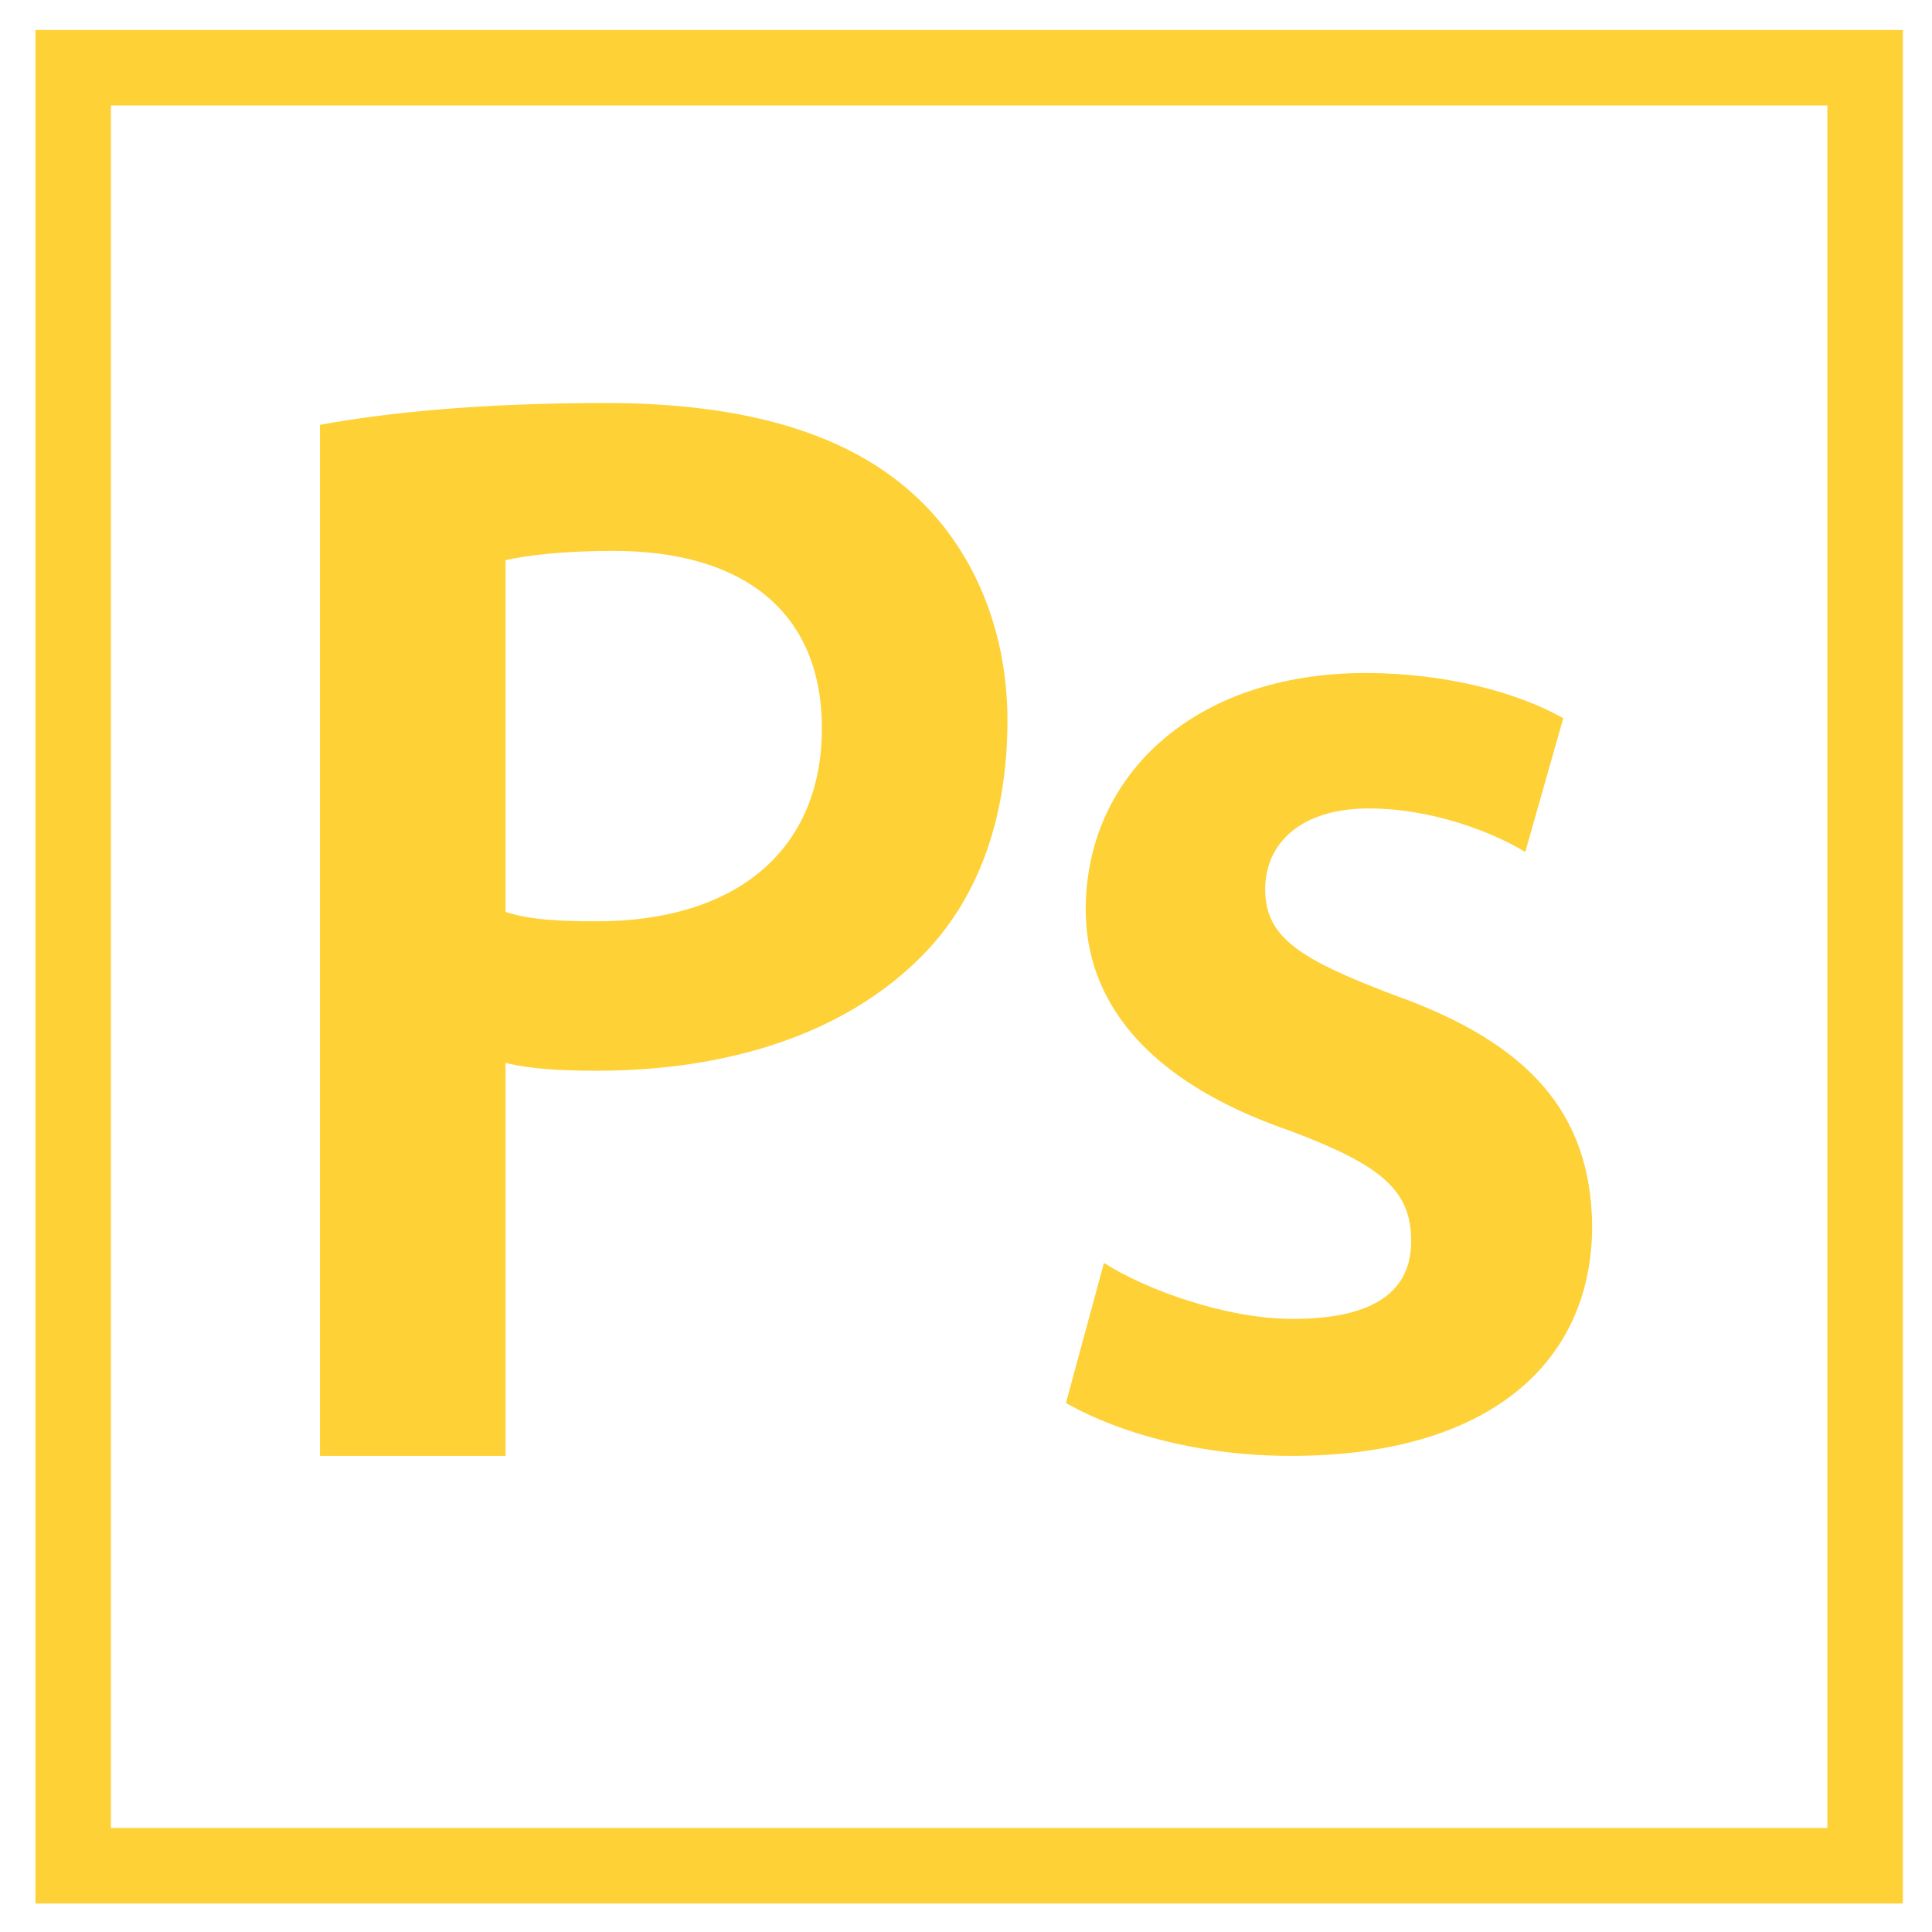
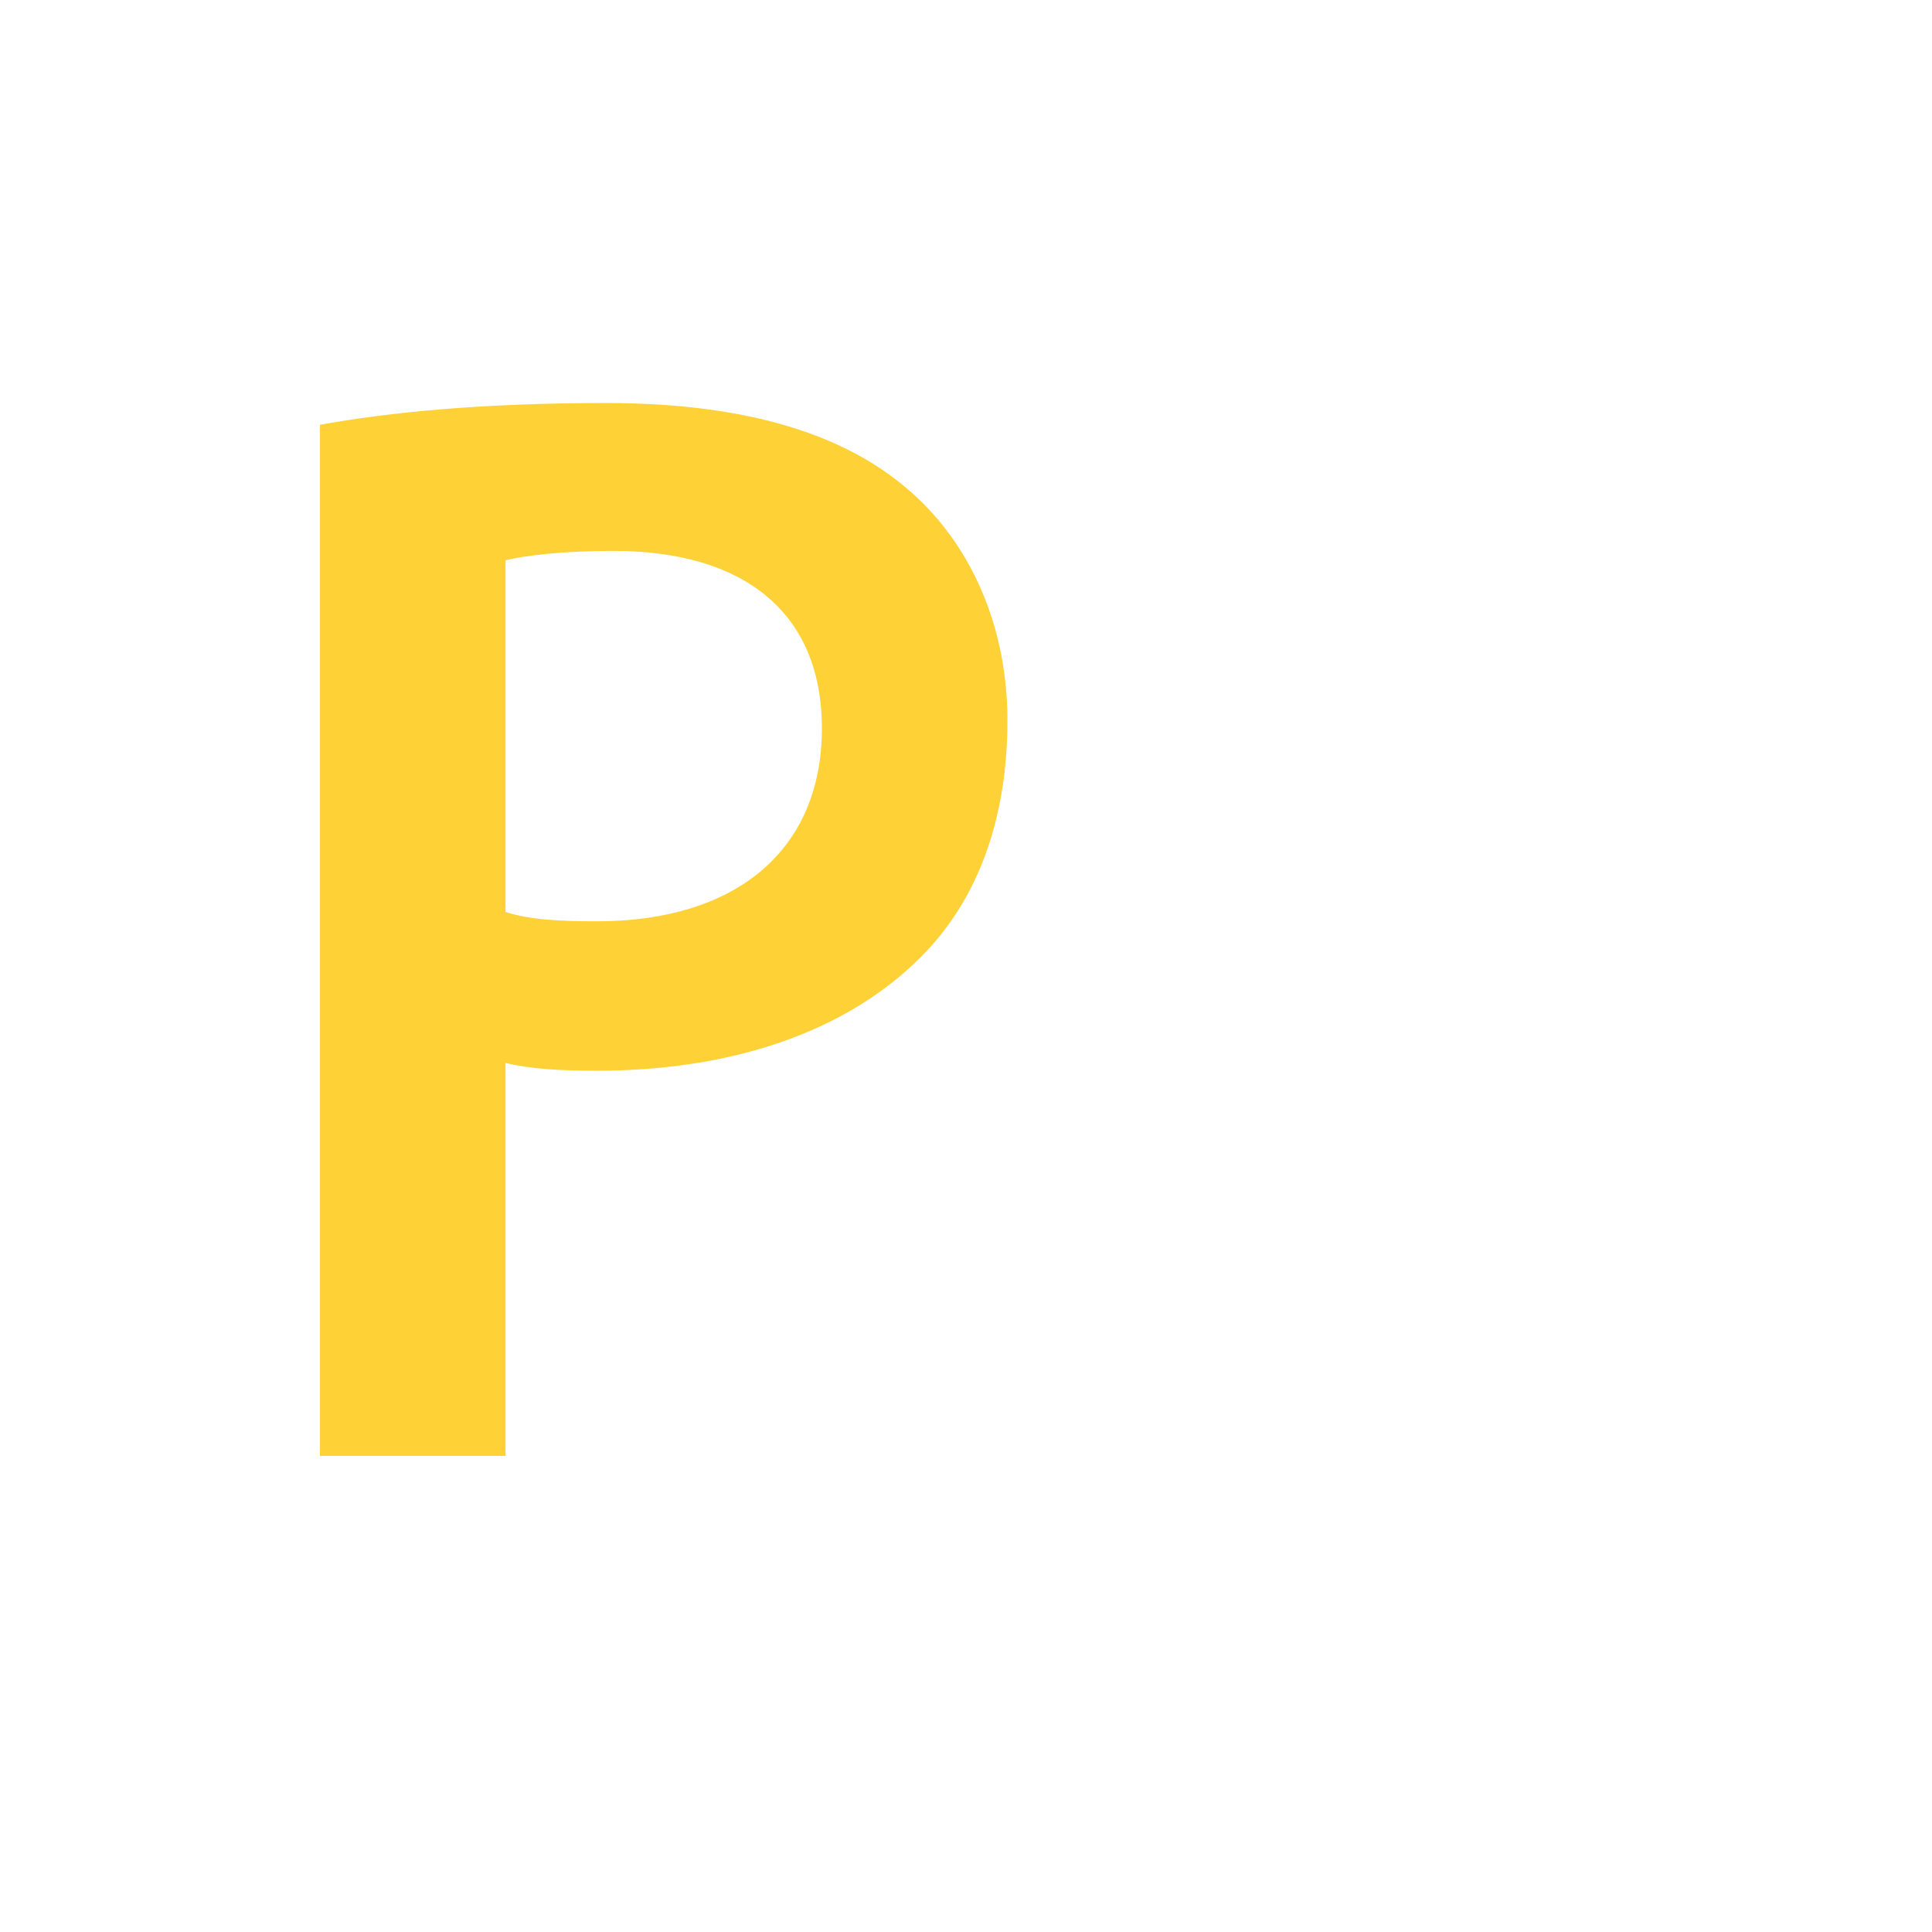
<svg xmlns="http://www.w3.org/2000/svg" width="512" height="512">
  <g>
    <title>background</title>
-     <rect fill="none" id="canvas_background" height="402" width="582" y="-1" x="-1" />
  </g>
  <g>
    <title>Layer 1</title>
-     <path fill="#fed136" id="svg_1" d="m504.272,7.951l0,496.49l-494.88,0l0,-496.49l494.88,0m-20,20l-454.88,0l0,456.49l454.88,0l0,-456.49z" />
    <path fill="#fed136" id="svg_3" d="m84.8,112.58c18.138,-3.3 42.725,-5.775 75.775,-5.775c36.275,0 62.474,7.837 79.804,22.686c16.123,13.612 26.603,35.473 26.603,61.457c0,26.398 -8.061,47.846 -22.974,62.694c-20.153,20.211 -50.785,30.112 -85.852,30.112c-9.27,0 -17.331,-0.414 -24.183,-2.064l0,104.145l-49.173,0l0,-273.255zm49.173,129.1c6.449,2.063 14.107,2.476 24.183,2.476c37.082,0 59.653,-18.974 59.653,-51.146c0,-30.934 -20.959,-47.021 -55.219,-47.021c-13.705,0 -23.378,1.238 -28.618,2.475l0,93.216l0.001,0z" />
-     <path fill="#fed136" id="svg_4" d="m292.561,334.678c10.883,7.011 32.246,14.848 49.979,14.848c21.766,0 31.438,-7.418 31.438,-20.617c0,-13.612 -8.062,-20.21 -32.245,-29.285c-38.29,-13.2 -54.009,-34.646 -54.009,-58.569c0,-35.473 28.617,-62.695 74.163,-62.695c21.764,0 40.709,5.362 52.396,11.961l-10.077,35.472c-8.061,-4.949 -24.183,-11.548 -41.514,-11.548c-17.734,0 -27.408,9.074 -27.408,21.447c0,12.787 9.27,18.561 34.26,28.048c35.872,12.787 51.995,31.347 52.397,61.044c0,36.711 -27.813,61.04 -79.806,61.04c-23.779,0 -45.143,-5.775 -59.651,-14.025l10.077,-37.121z" />
  </g>
</svg>